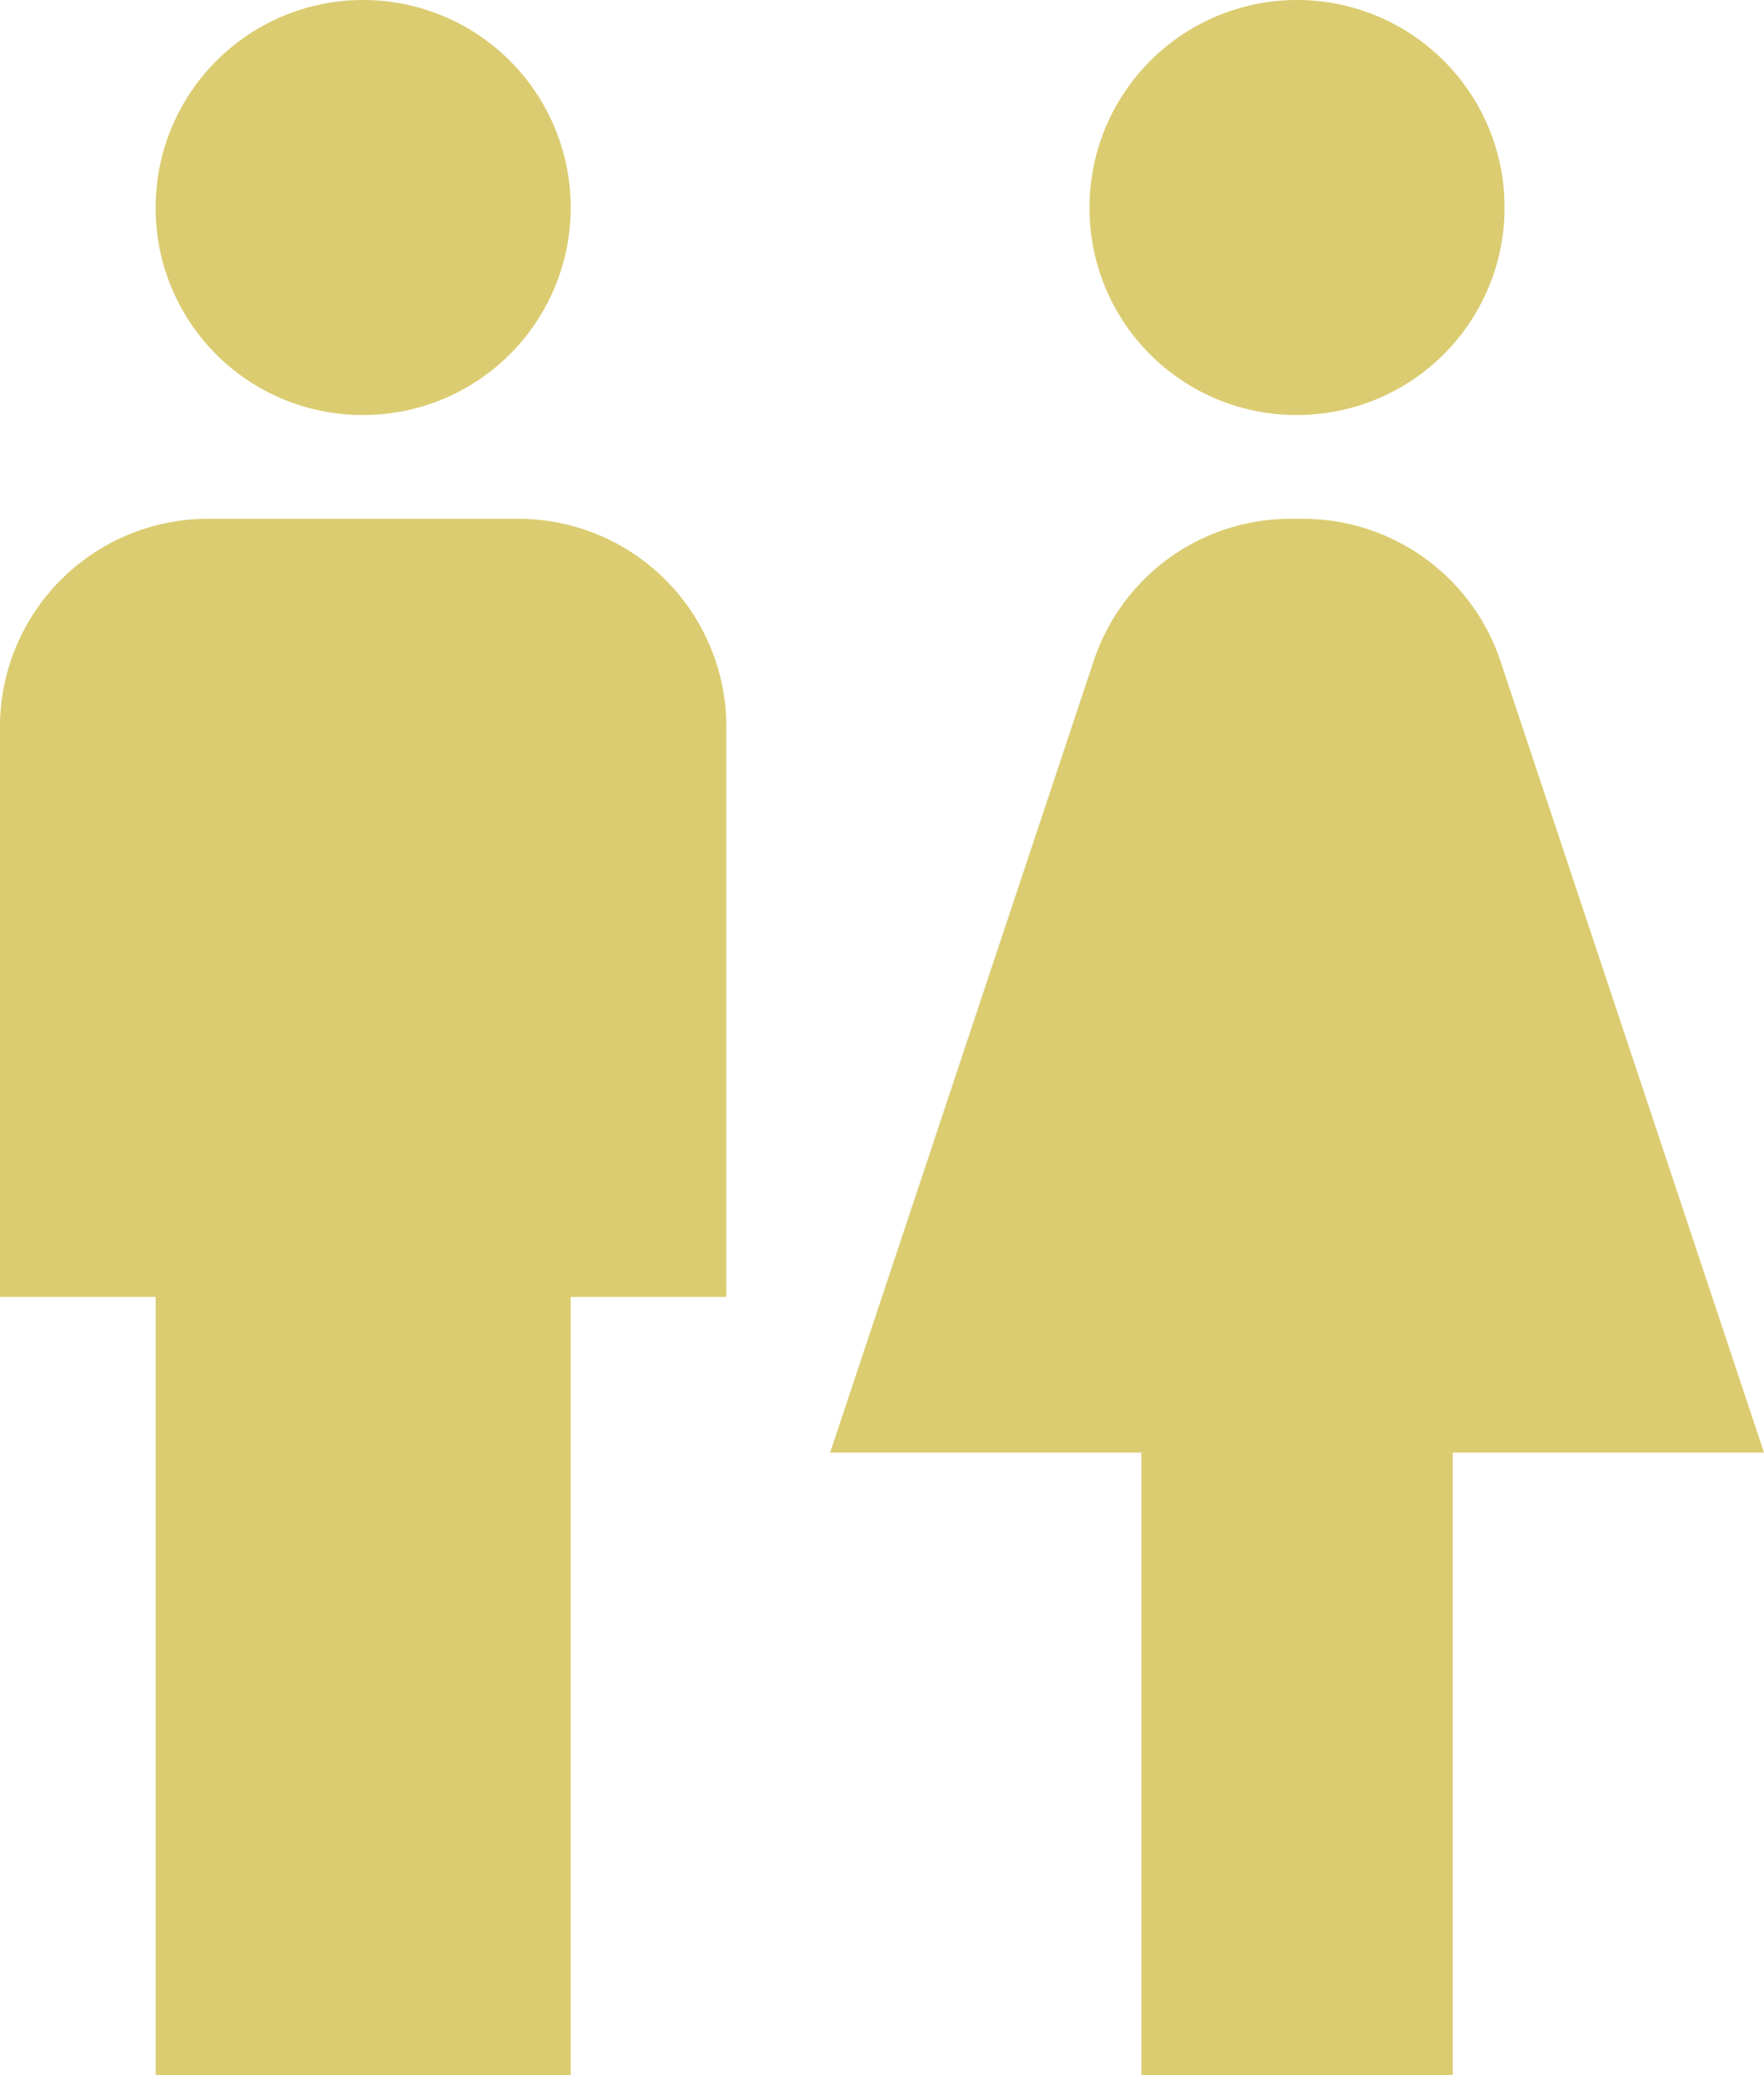
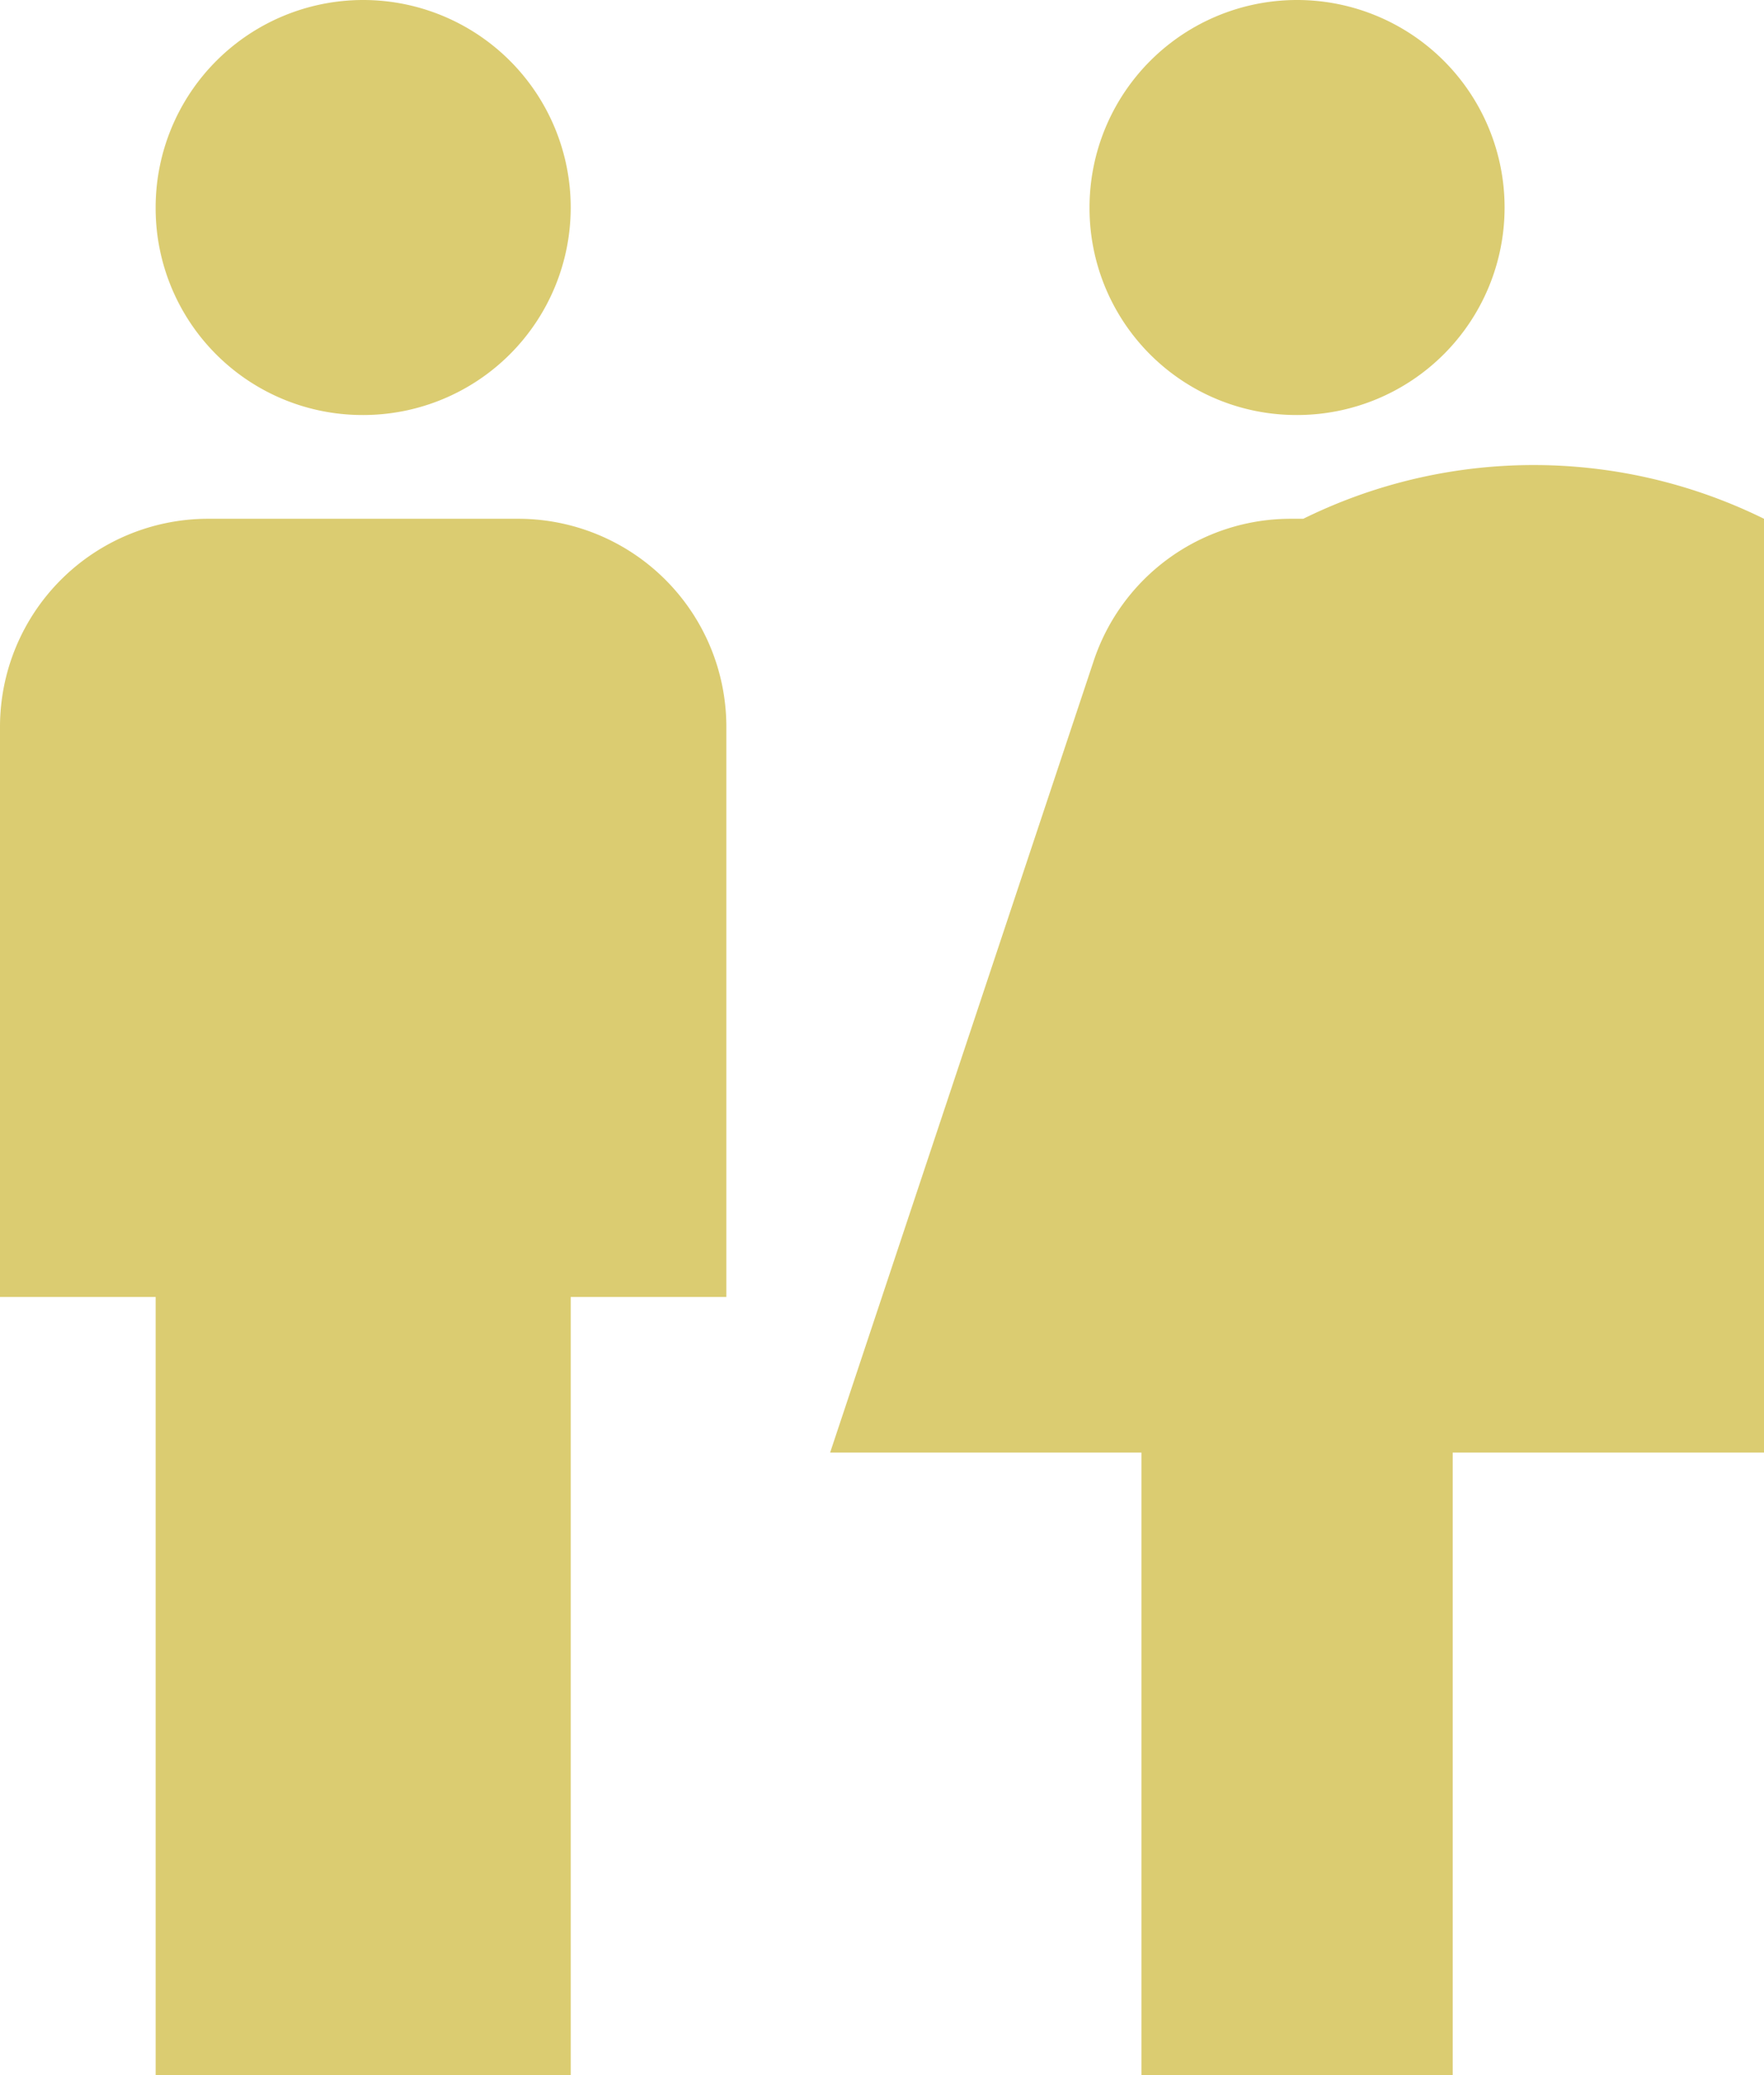
<svg xmlns="http://www.w3.org/2000/svg" width="25.5" height="30" viewBox="0 0 25.5 30">
-   <path id="location-wc" d="M8.25,33V21.75H6V13.5a3.009,3.009,0,0,1,3-3h4.5a3.009,3.009,0,0,1,3,3v8.25H14.25V33ZM27,33V24h4.5L27.69,12.555A3.014,3.014,0,0,0,24.84,10.5h-.18a3,3,0,0,0-2.85,2.055L18,24h4.5v9ZM11.25,9a3,3,0,1,0-3-3A2.99,2.99,0,0,0,11.25,9Zm13.5,0a3,3,0,1,0-3-3A2.99,2.99,0,0,0,24.75,9Z" transform="translate(-6 -3)" fill="#dbcc71" />
+   <path id="location-wc" d="M8.25,33V21.75H6V13.5a3.009,3.009,0,0,1,3-3h4.5a3.009,3.009,0,0,1,3,3v8.25H14.25V33ZM27,33V24h4.5A3.014,3.014,0,0,0,24.84,10.5h-.18a3,3,0,0,0-2.85,2.055L18,24h4.5v9ZM11.25,9a3,3,0,1,0-3-3A2.99,2.99,0,0,0,11.25,9Zm13.5,0a3,3,0,1,0-3-3A2.99,2.99,0,0,0,24.75,9Z" transform="translate(-6 -3)" fill="#dbcc71" />
</svg>